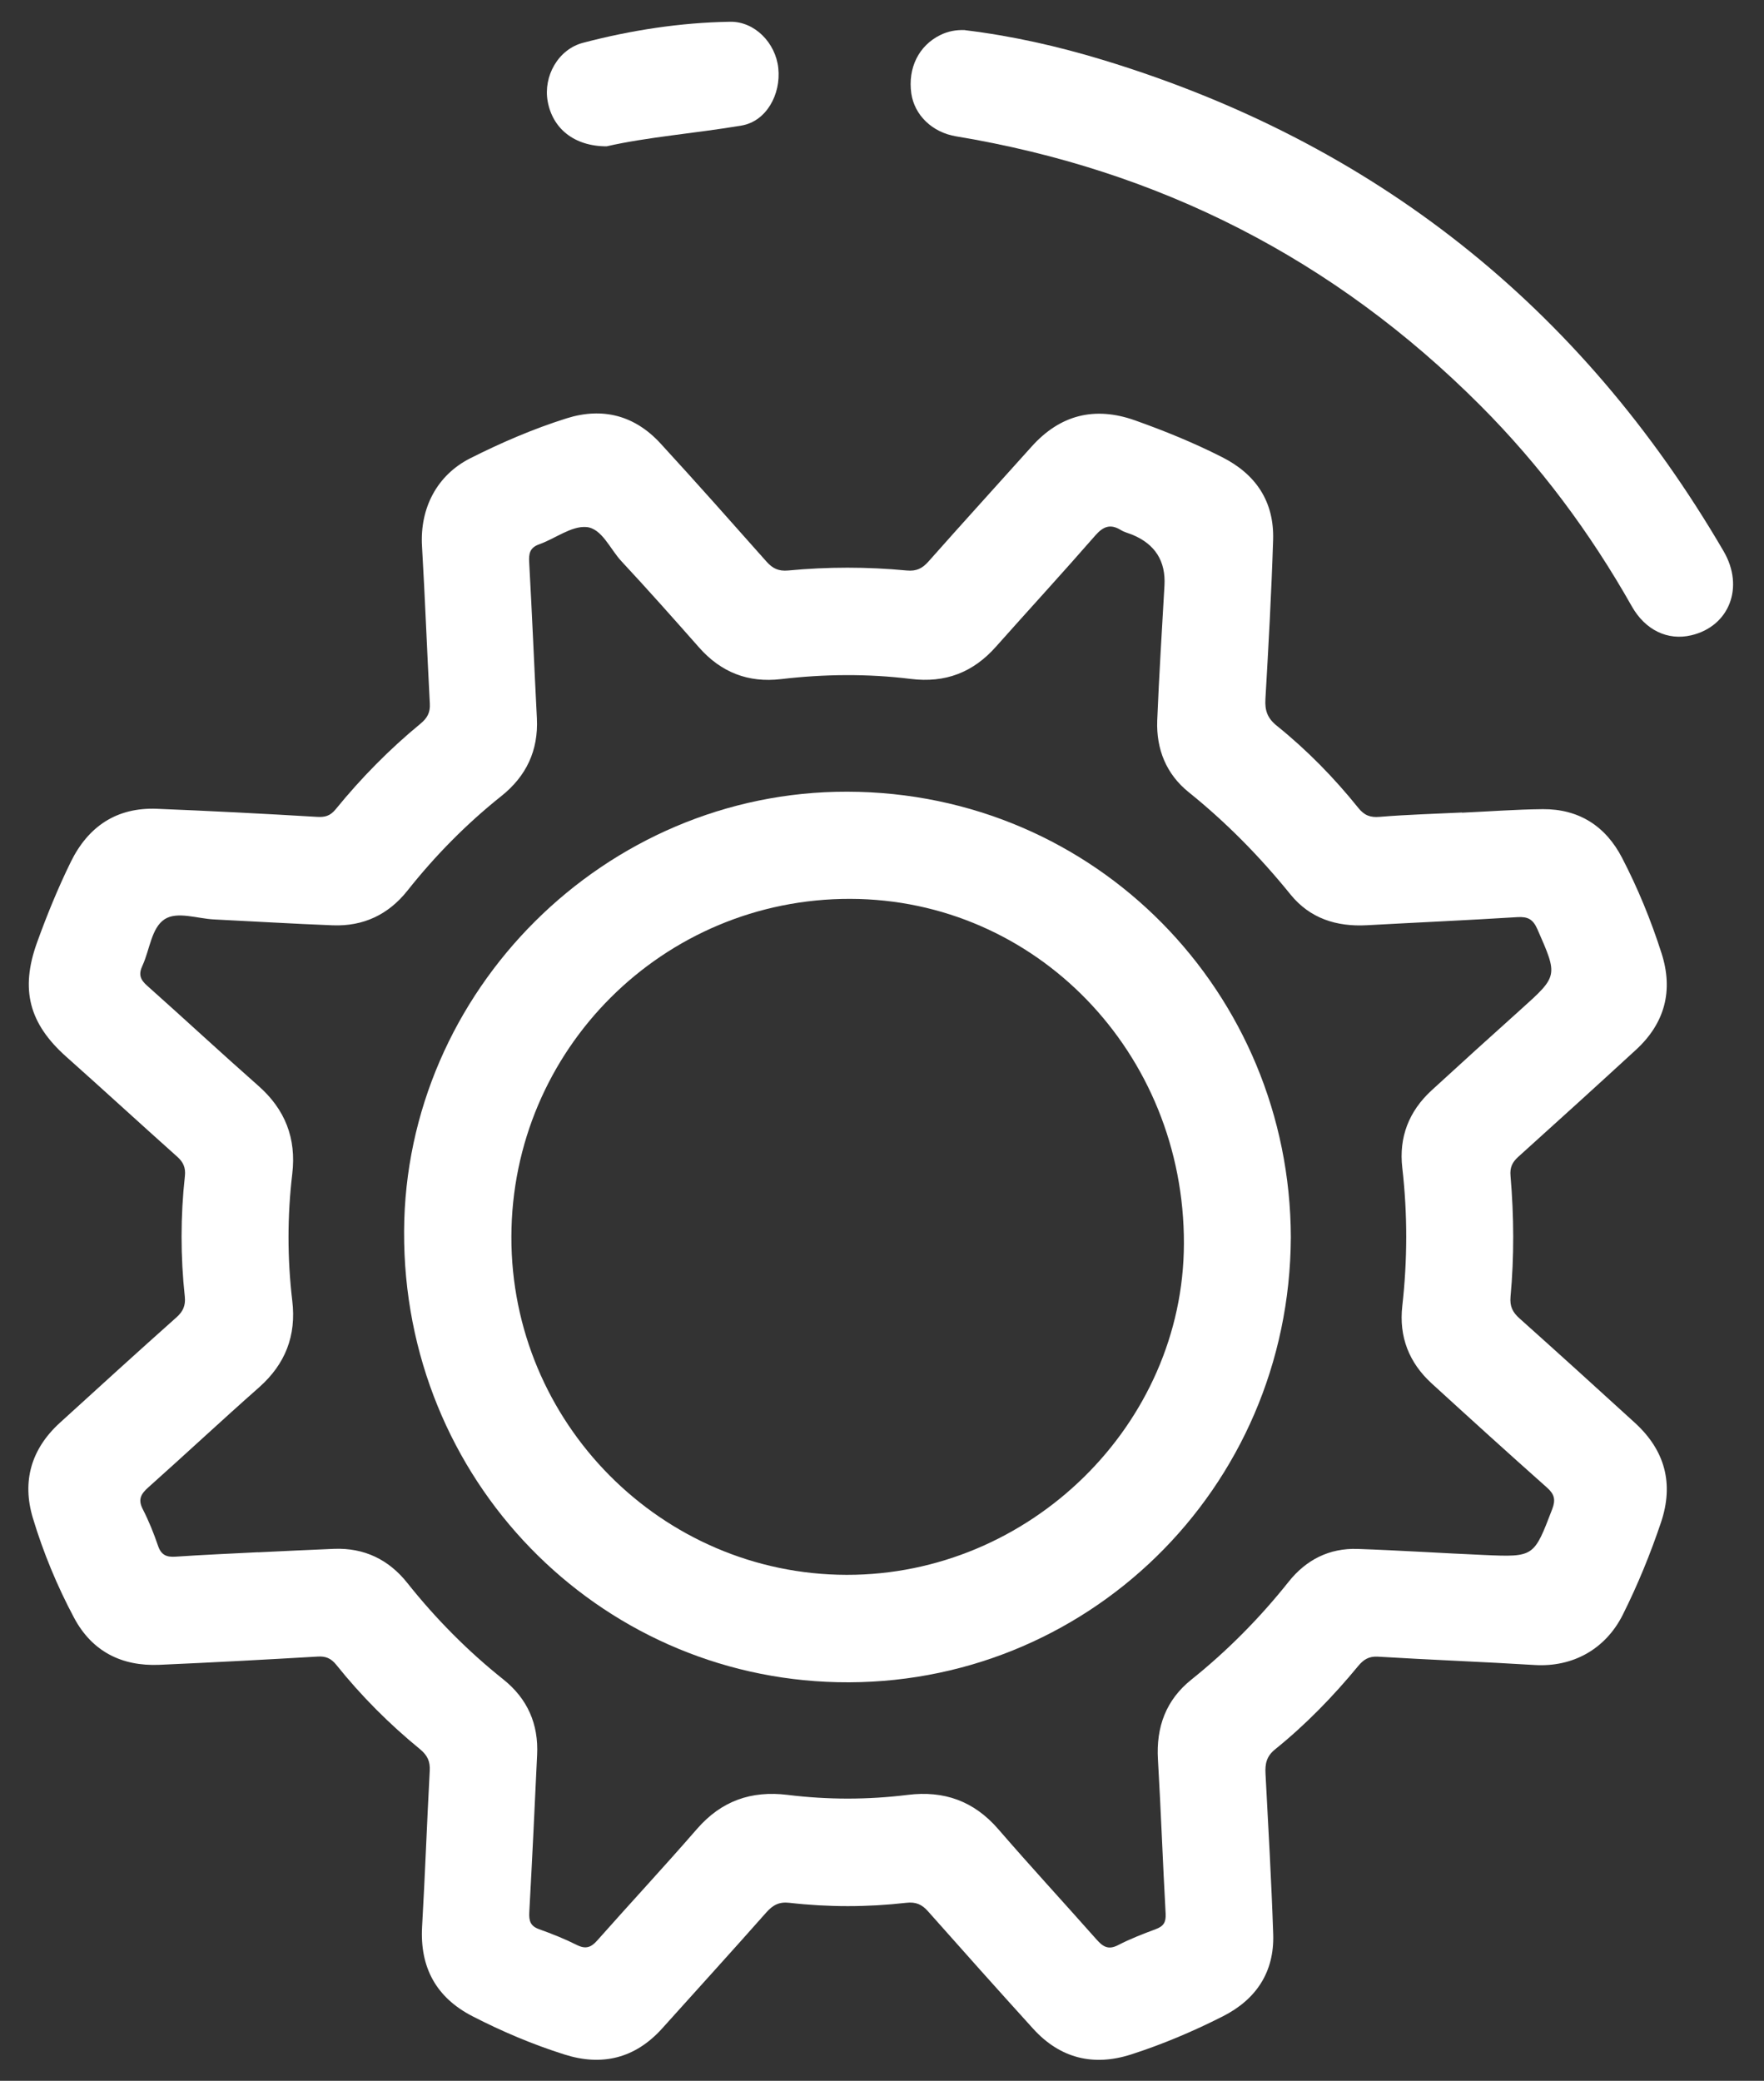
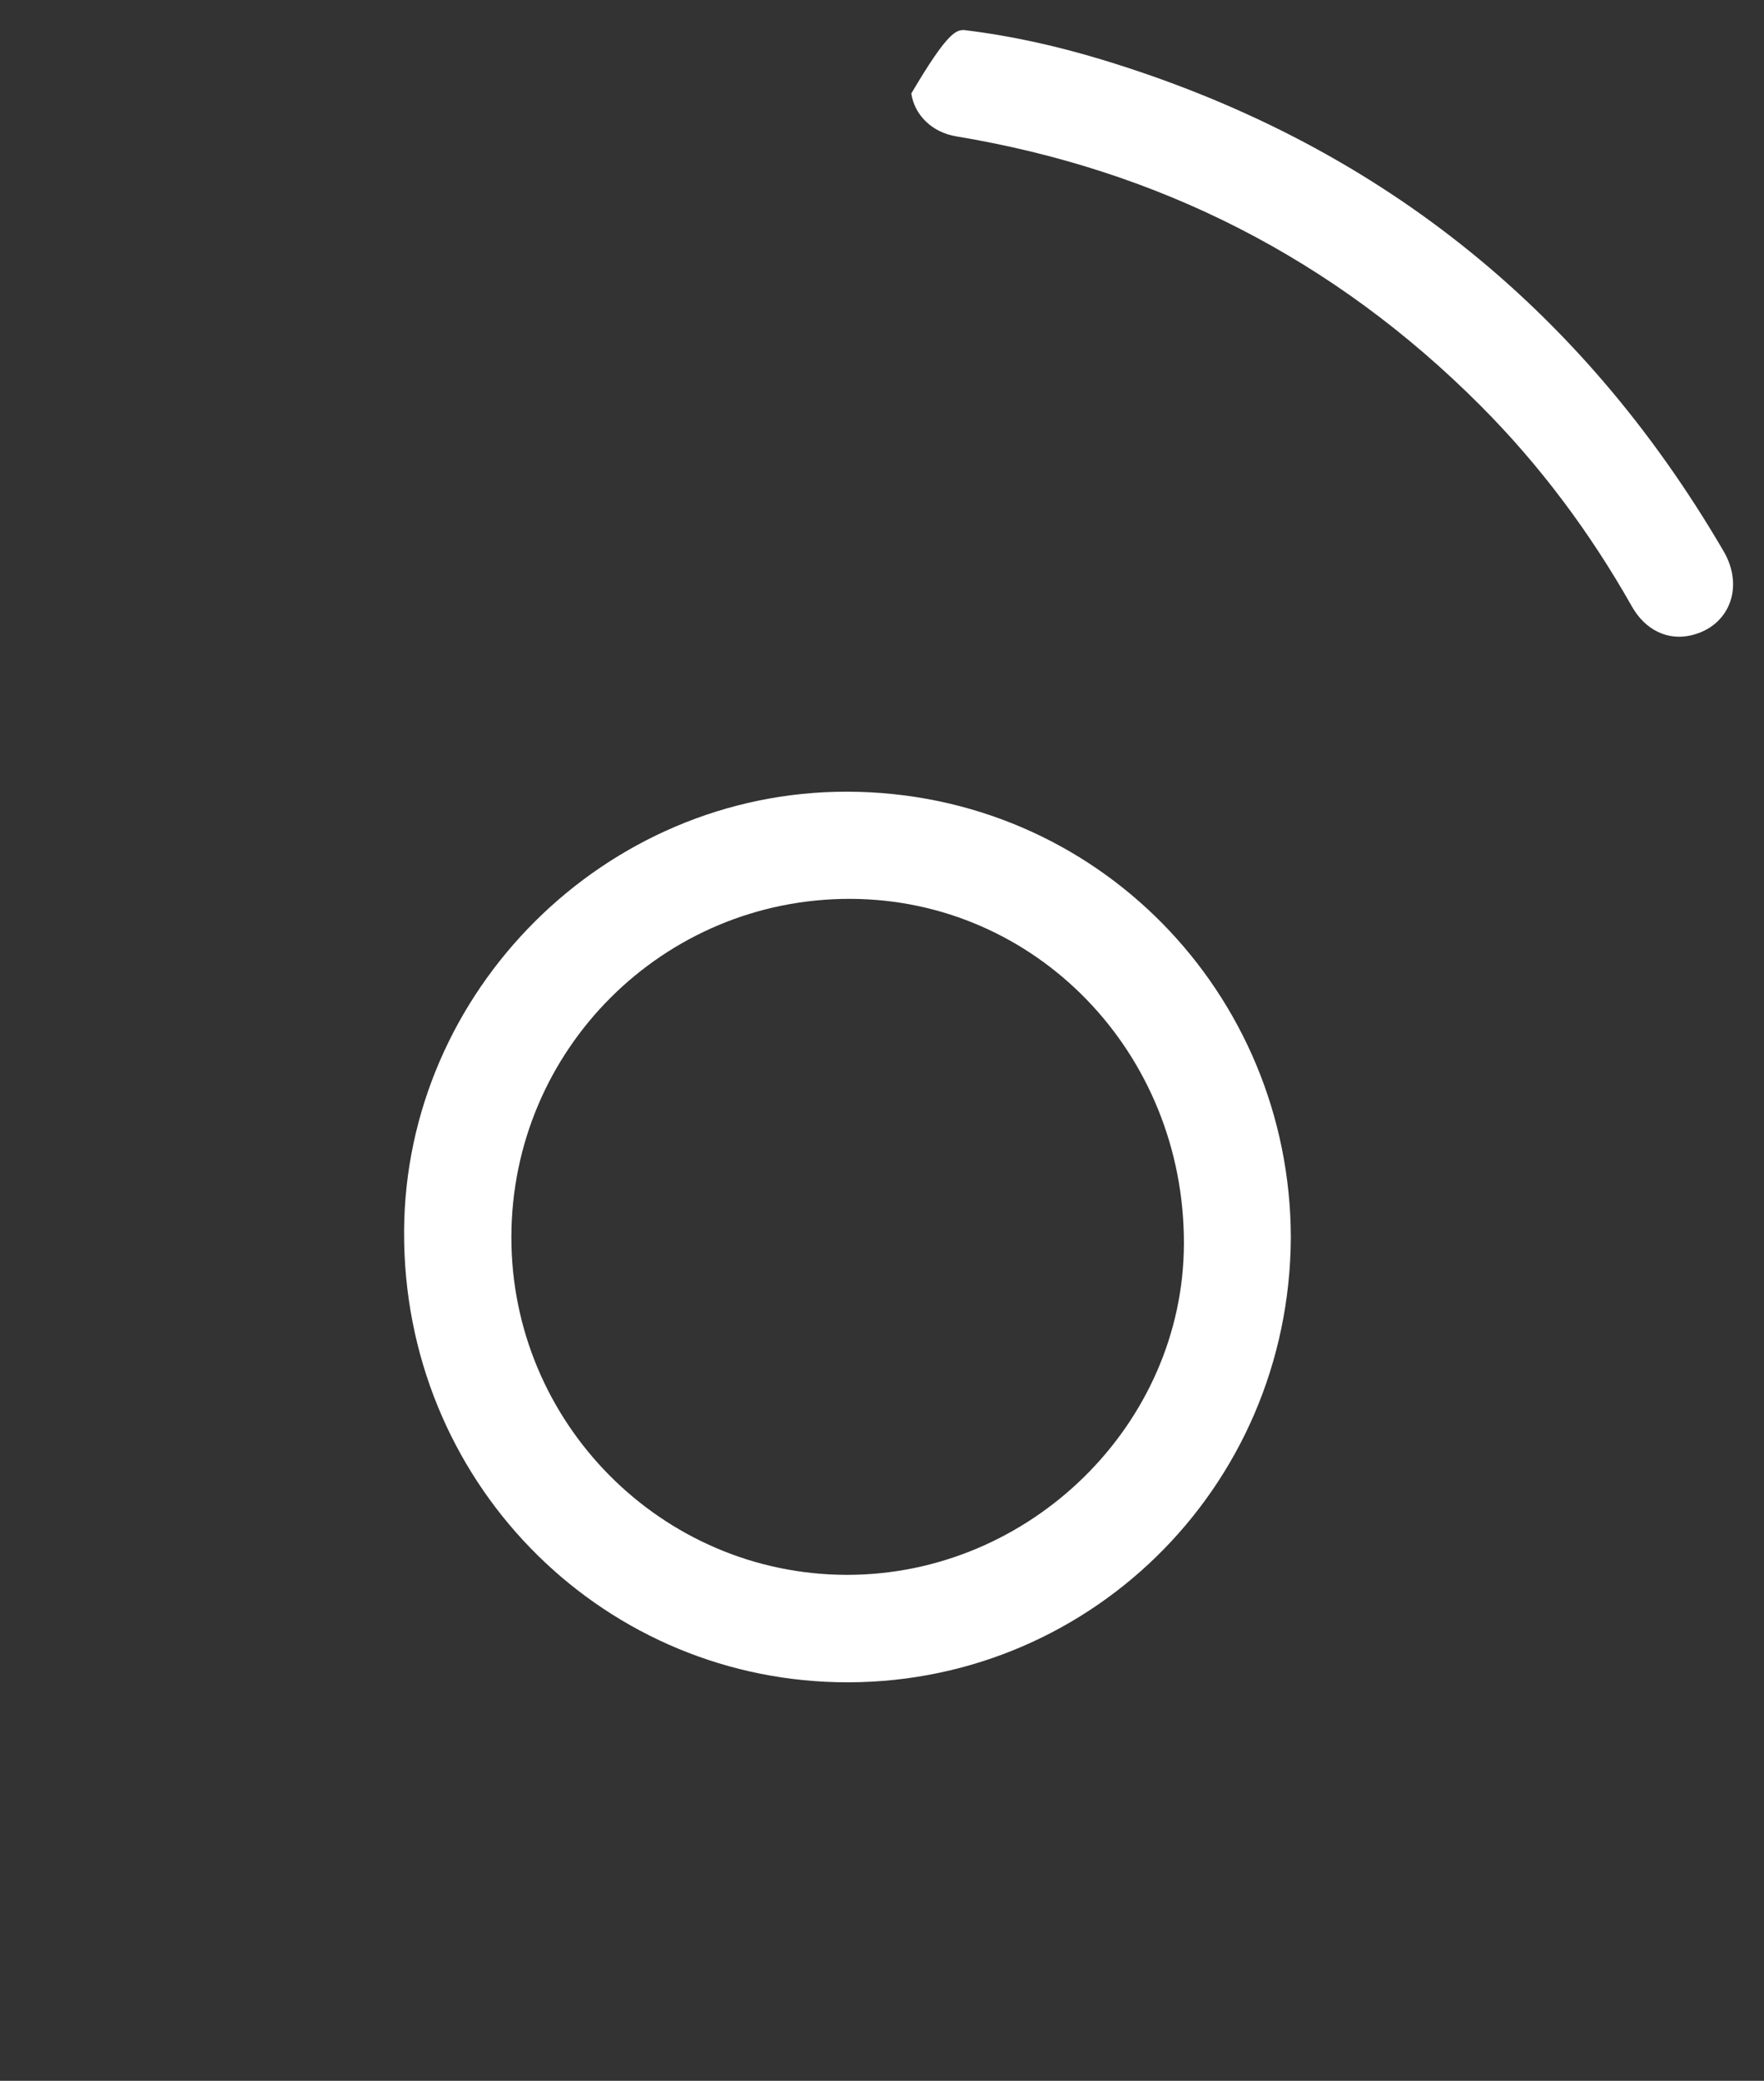
<svg xmlns="http://www.w3.org/2000/svg" width="39" height="46" viewBox="0 0 39 46" fill="none">
  <rect x="0" y="0" width="39" height="46" fill="#333333" stroke="none" />
-   <path d="M32.323 17.966C32.918 17.939 33.513 17.894 34.108 17.888C34.904 17.882 35.497 18.259 35.862 18.964C36.213 19.64 36.502 20.346 36.734 21.071C37.001 21.9 36.808 22.623 36.166 23.211C35.304 24.003 34.438 24.789 33.568 25.573C33.435 25.693 33.379 25.808 33.396 25.997C33.472 26.886 33.478 27.778 33.396 28.668C33.377 28.884 33.445 29.013 33.597 29.148C34.452 29.913 35.302 30.683 36.149 31.457C36.812 32.065 37.011 32.8 36.722 33.658C36.486 34.358 36.207 35.04 35.876 35.701C35.493 36.461 34.77 36.859 33.929 36.808C32.776 36.737 31.619 36.694 30.466 36.624C30.262 36.612 30.146 36.688 30.025 36.834C29.473 37.504 28.869 38.125 28.194 38.67C28 38.825 27.967 38.992 27.979 39.213C28.041 40.397 28.11 41.579 28.149 42.763C28.176 43.597 27.77 44.201 27.041 44.572C26.385 44.905 25.706 45.193 25.006 45.418C24.173 45.685 23.436 45.505 22.839 44.846C22.06 43.987 21.288 43.123 20.519 42.255C20.383 42.1 20.248 42.041 20.037 42.065C19.175 42.163 18.311 42.163 17.451 42.065C17.224 42.039 17.086 42.116 16.942 42.278C16.181 43.139 15.408 43.987 14.642 44.84C14.045 45.505 13.309 45.683 12.478 45.418C11.778 45.197 11.099 44.909 10.444 44.572C9.646 44.16 9.281 43.498 9.332 42.592C9.398 41.443 9.439 40.295 9.501 39.146C9.513 38.938 9.449 38.805 9.287 38.67C8.606 38.113 7.986 37.492 7.435 36.804C7.32 36.661 7.203 36.61 7.02 36.622C5.855 36.69 4.689 36.753 3.522 36.804C2.691 36.839 2.036 36.51 1.638 35.765C1.263 35.062 0.957 34.323 0.727 33.56C0.481 32.745 0.692 32.029 1.324 31.453C2.18 30.673 3.036 29.893 3.903 29.121C4.049 28.991 4.105 28.86 4.086 28.666C3.99 27.776 3.99 26.886 4.088 25.997C4.107 25.814 4.053 25.691 3.918 25.571C3.097 24.838 2.287 24.093 1.466 23.362C0.643 22.629 0.444 21.877 0.818 20.838C1.037 20.232 1.281 19.634 1.564 19.056C1.952 18.266 2.582 17.845 3.469 17.88C4.648 17.927 5.826 17.988 7.002 18.058C7.184 18.07 7.299 18.039 7.42 17.892C7.984 17.2 8.608 16.565 9.296 15.999C9.445 15.877 9.515 15.752 9.503 15.554C9.441 14.393 9.398 13.233 9.33 12.073C9.281 11.236 9.659 10.505 10.395 10.132C11.083 9.785 11.791 9.48 12.527 9.248C13.325 8.997 14.033 9.184 14.601 9.801C15.393 10.663 16.169 11.54 16.947 12.416C17.082 12.567 17.211 12.631 17.425 12.612C18.299 12.529 19.175 12.529 20.049 12.612C20.264 12.631 20.39 12.567 20.527 12.414C21.28 11.563 22.045 10.724 22.804 9.877C23.436 9.17 24.2 8.978 25.088 9.291C25.747 9.525 26.395 9.789 27.021 10.107C27.768 10.485 28.174 11.091 28.147 11.937C28.11 13.11 28.045 14.282 27.977 15.452C27.962 15.707 28.02 15.877 28.231 16.046C28.898 16.583 29.495 17.194 30.033 17.863C30.166 18.027 30.295 18.076 30.505 18.058C31.11 18.008 31.717 17.992 32.323 17.962V17.959V17.966ZM5.707 34.317C6.267 34.291 6.827 34.262 7.387 34.24C8.052 34.215 8.594 34.476 9.006 34.995C9.636 35.787 10.342 36.5 11.132 37.13C11.661 37.553 11.909 38.113 11.875 38.794C11.821 39.954 11.766 41.114 11.702 42.273C11.692 42.463 11.725 42.58 11.92 42.649C12.205 42.751 12.488 42.864 12.759 43C12.954 43.096 13.071 43.049 13.206 42.896C13.935 42.073 14.686 41.265 15.408 40.434C15.949 39.811 16.608 39.581 17.412 39.679C18.297 39.789 19.185 39.789 20.069 39.679C20.872 39.58 21.532 39.815 22.07 40.436C22.782 41.259 23.521 42.061 24.243 42.876C24.382 43.033 24.501 43.113 24.717 43.002C24.987 42.862 25.271 42.753 25.554 42.647C25.724 42.584 25.78 42.496 25.771 42.31C25.708 41.173 25.667 40.036 25.601 38.899C25.558 38.18 25.777 37.582 26.34 37.131C27.138 36.492 27.852 35.769 28.49 34.968C28.878 34.48 29.391 34.221 30.014 34.242C30.948 34.274 31.881 34.336 32.813 34.376C33.921 34.425 33.913 34.417 34.317 33.364C34.397 33.157 34.368 33.033 34.202 32.886C33.344 32.124 32.495 31.353 31.648 30.579C31.151 30.122 30.927 29.552 31.003 28.872C31.118 27.853 31.12 26.835 31.003 25.816C30.925 25.14 31.149 24.568 31.646 24.109C32.302 23.507 32.961 22.91 33.623 22.316C34.452 21.571 34.444 21.577 33.991 20.544C33.892 20.318 33.777 20.262 33.547 20.275C32.438 20.344 31.331 20.393 30.222 20.454C29.551 20.491 28.962 20.305 28.533 19.776C27.858 18.942 27.117 18.186 26.282 17.514C25.784 17.114 25.562 16.561 25.585 15.93C25.625 14.934 25.689 13.939 25.745 12.943C25.775 12.405 25.539 12.031 25.037 11.822C24.951 11.787 24.856 11.765 24.778 11.716C24.55 11.577 24.393 11.636 24.218 11.835C23.494 12.665 22.749 13.476 22.017 14.299C21.512 14.868 20.896 15.103 20.137 15.009C19.183 14.891 18.225 14.901 17.269 15.013C16.542 15.099 15.941 14.864 15.455 14.313C14.889 13.672 14.322 13.033 13.738 12.406C13.487 12.137 13.307 11.679 12.962 11.651C12.628 11.626 12.277 11.906 11.926 12.031C11.713 12.106 11.688 12.235 11.7 12.435C11.764 13.584 11.811 14.732 11.87 15.881C11.905 16.592 11.635 17.159 11.085 17.598C10.313 18.213 9.624 18.913 9.01 19.687C8.588 20.22 8.034 20.481 7.359 20.456C6.483 20.422 5.609 20.369 4.736 20.326C4.363 20.309 3.918 20.14 3.639 20.322C3.347 20.512 3.311 20.997 3.15 21.346C3.056 21.545 3.103 21.659 3.257 21.794C4.078 22.525 4.886 23.276 5.711 24.003C6.304 24.525 6.554 25.164 6.462 25.948C6.351 26.884 6.351 27.821 6.462 28.758C6.554 29.529 6.308 30.156 5.727 30.671C4.901 31.4 4.098 32.151 3.276 32.884C3.118 33.025 3.046 33.147 3.155 33.36C3.288 33.619 3.399 33.894 3.493 34.17C3.563 34.378 3.682 34.427 3.883 34.413C4.49 34.372 5.096 34.346 5.703 34.315L5.707 34.317Z" fill="white" />
-   <path d="M21.334 0.667C22.366 0.792 23.379 1.02 24.374 1.322C30.363 3.14 34.943 6.763 38.107 12.186C38.572 12.982 38.232 13.846 37.393 14.044C36.872 14.168 36.375 13.93 36.078 13.405C35.156 11.774 34.048 10.285 32.725 8.96C29.5 5.73 25.634 3.76 21.143 3.015C20.605 2.927 20.217 2.541 20.148 2.066C20.068 1.502 20.314 1.008 20.788 0.775C20.96 0.69 21.141 0.657 21.334 0.665V0.667Z" fill="white" />
-   <path d="M13.415 3.235C12.687 3.235 12.215 2.835 12.108 2.237C12.01 1.69 12.336 1.09 12.894 0.945C13.955 0.667 15.042 0.499 16.14 0.481C16.686 0.471 17.148 0.949 17.207 1.504C17.27 2.09 16.94 2.684 16.392 2.776C15.358 2.95 14.31 3.029 13.411 3.235H13.415Z" fill="white" />
+   <path d="M21.334 0.667C22.366 0.792 23.379 1.02 24.374 1.322C30.363 3.14 34.943 6.763 38.107 12.186C38.572 12.982 38.232 13.846 37.393 14.044C36.872 14.168 36.375 13.93 36.078 13.405C35.156 11.774 34.048 10.285 32.725 8.96C29.5 5.73 25.634 3.76 21.143 3.015C20.605 2.927 20.217 2.541 20.148 2.066C20.96 0.69 21.141 0.657 21.334 0.665V0.667Z" fill="white" />
  <path d="M28.539 27.351C28.514 32.933 23.988 37.31 18.516 37.188C13.212 37.071 8.909 32.717 8.934 27.221C8.957 21.912 13.372 17.49 18.733 17.502C24.236 17.514 28.524 21.959 28.539 27.351ZM18.717 34.815C22.771 34.822 26.165 31.49 26.175 27.494C26.185 23.274 22.903 19.881 18.799 19.871C14.665 19.862 11.314 23.201 11.306 27.341C11.298 31.449 14.626 34.807 18.717 34.815Z" fill="white" />
</svg>